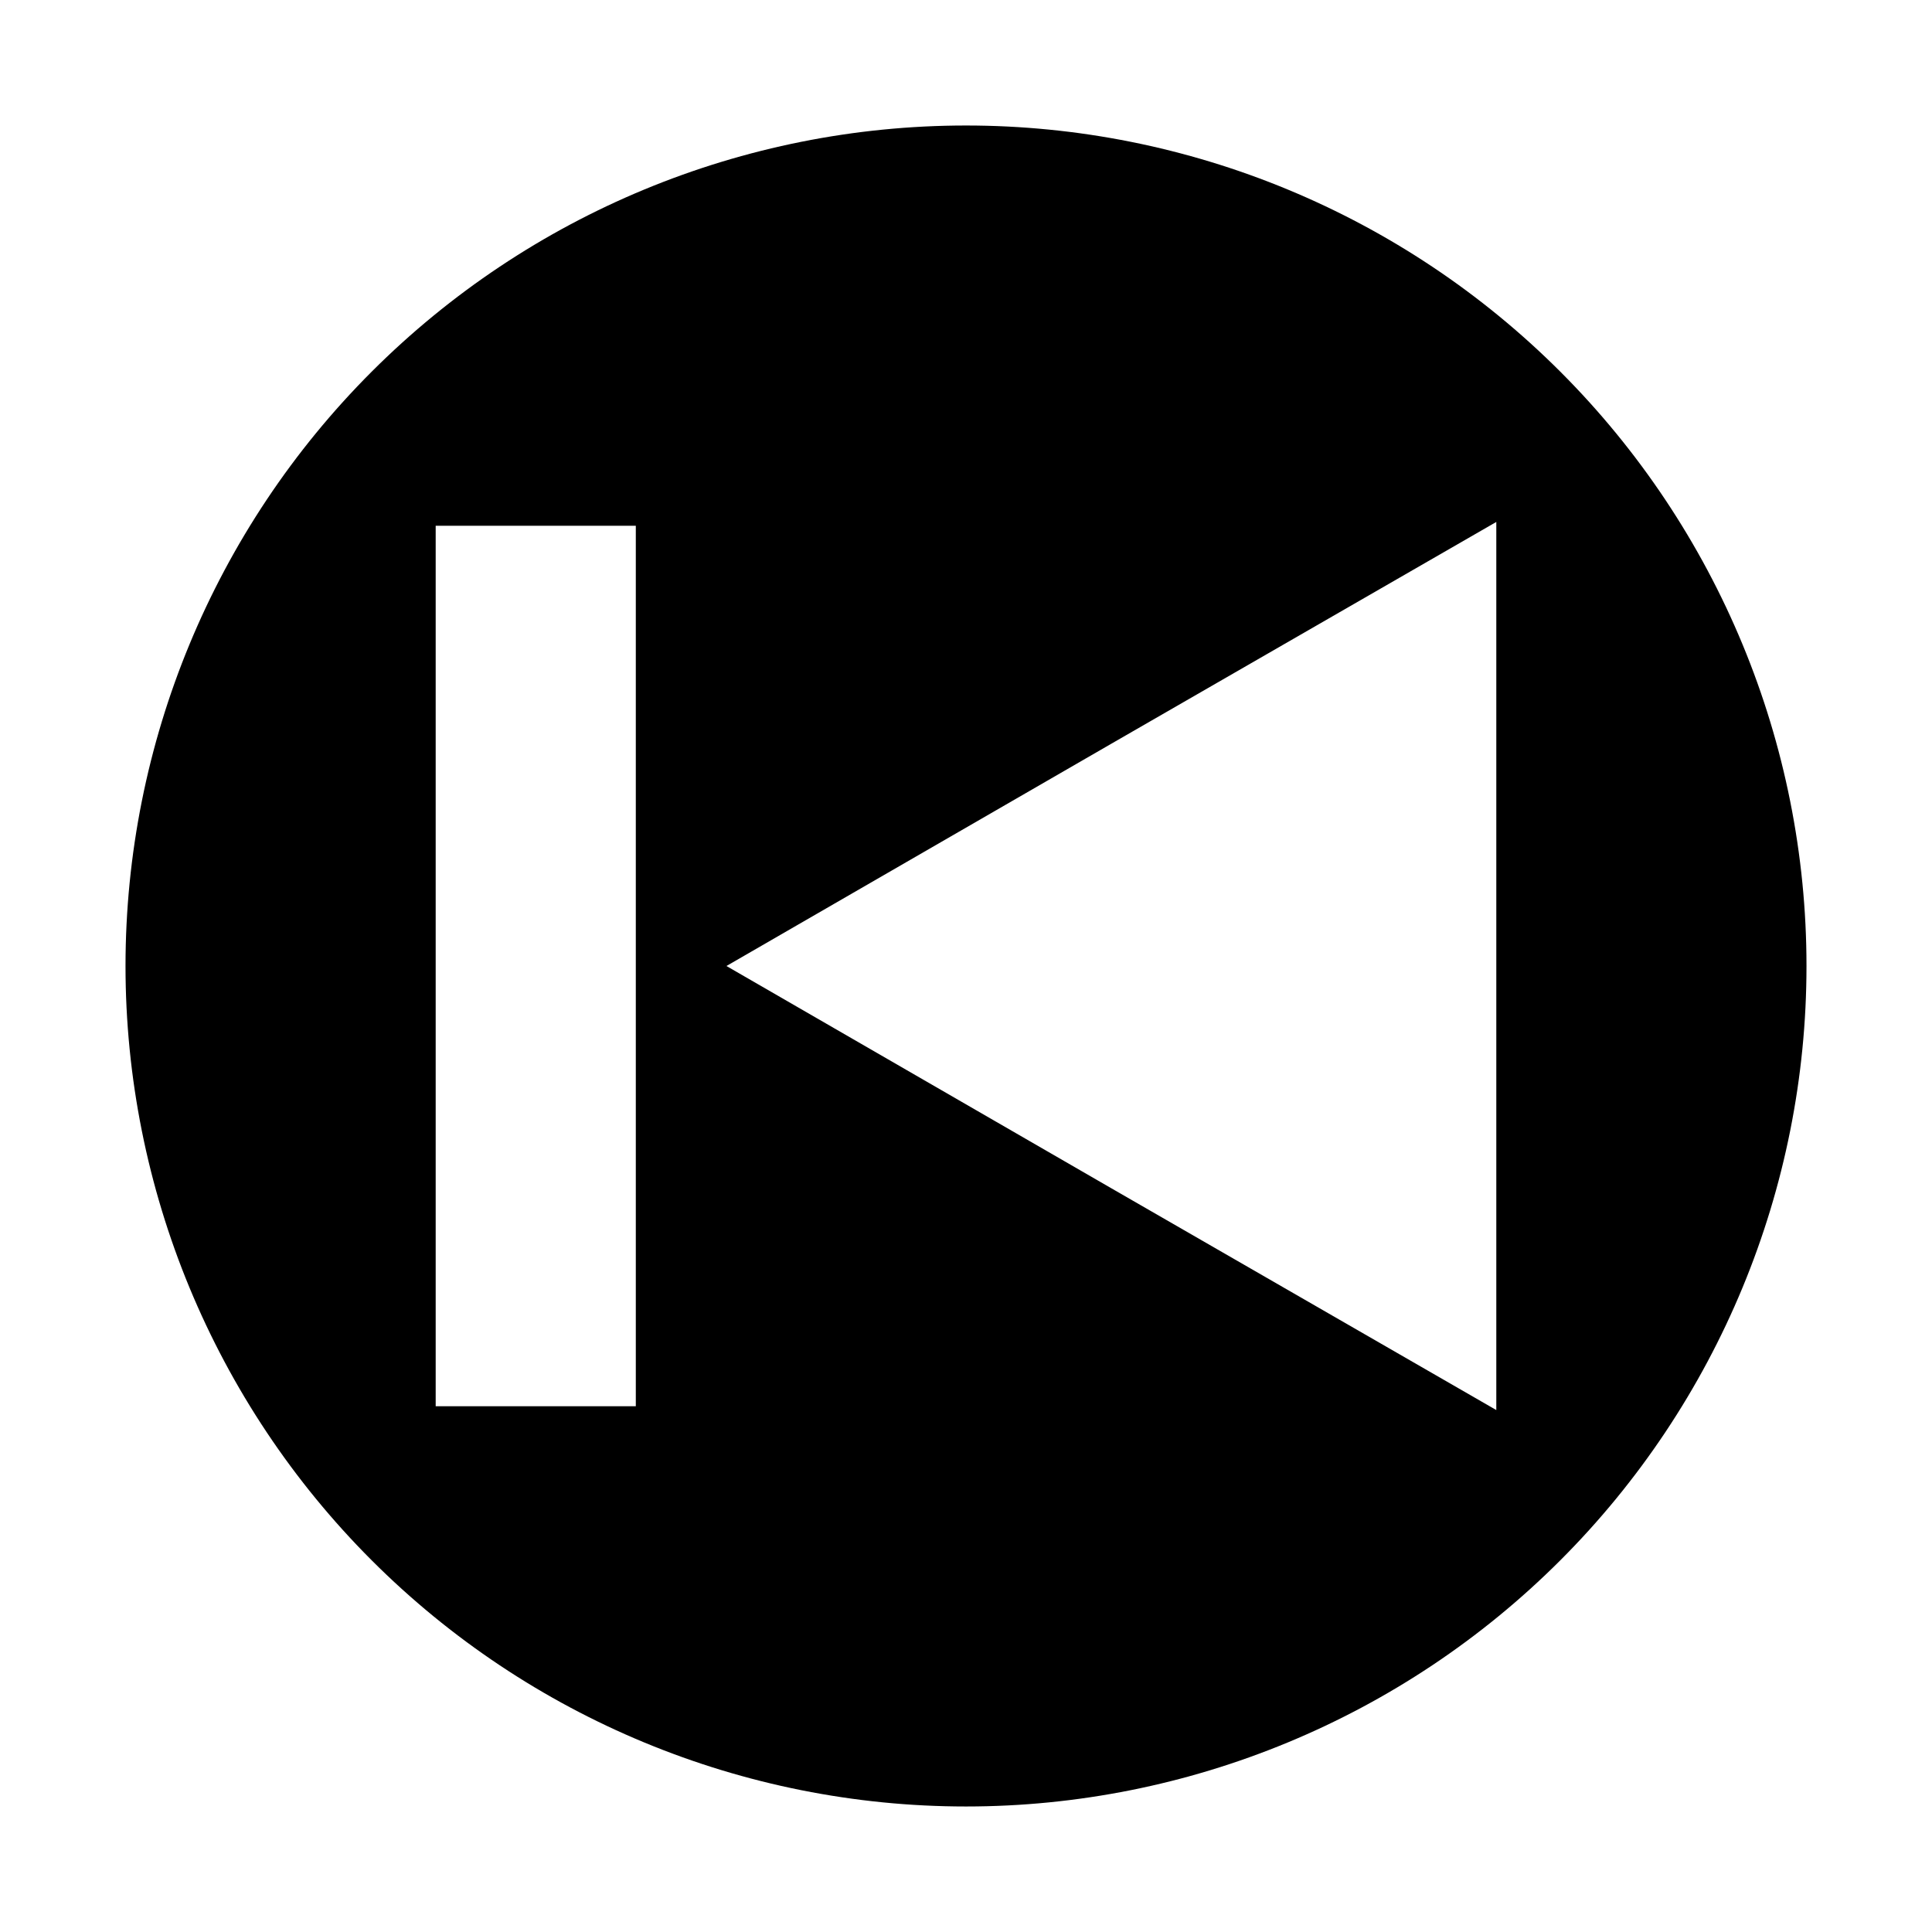
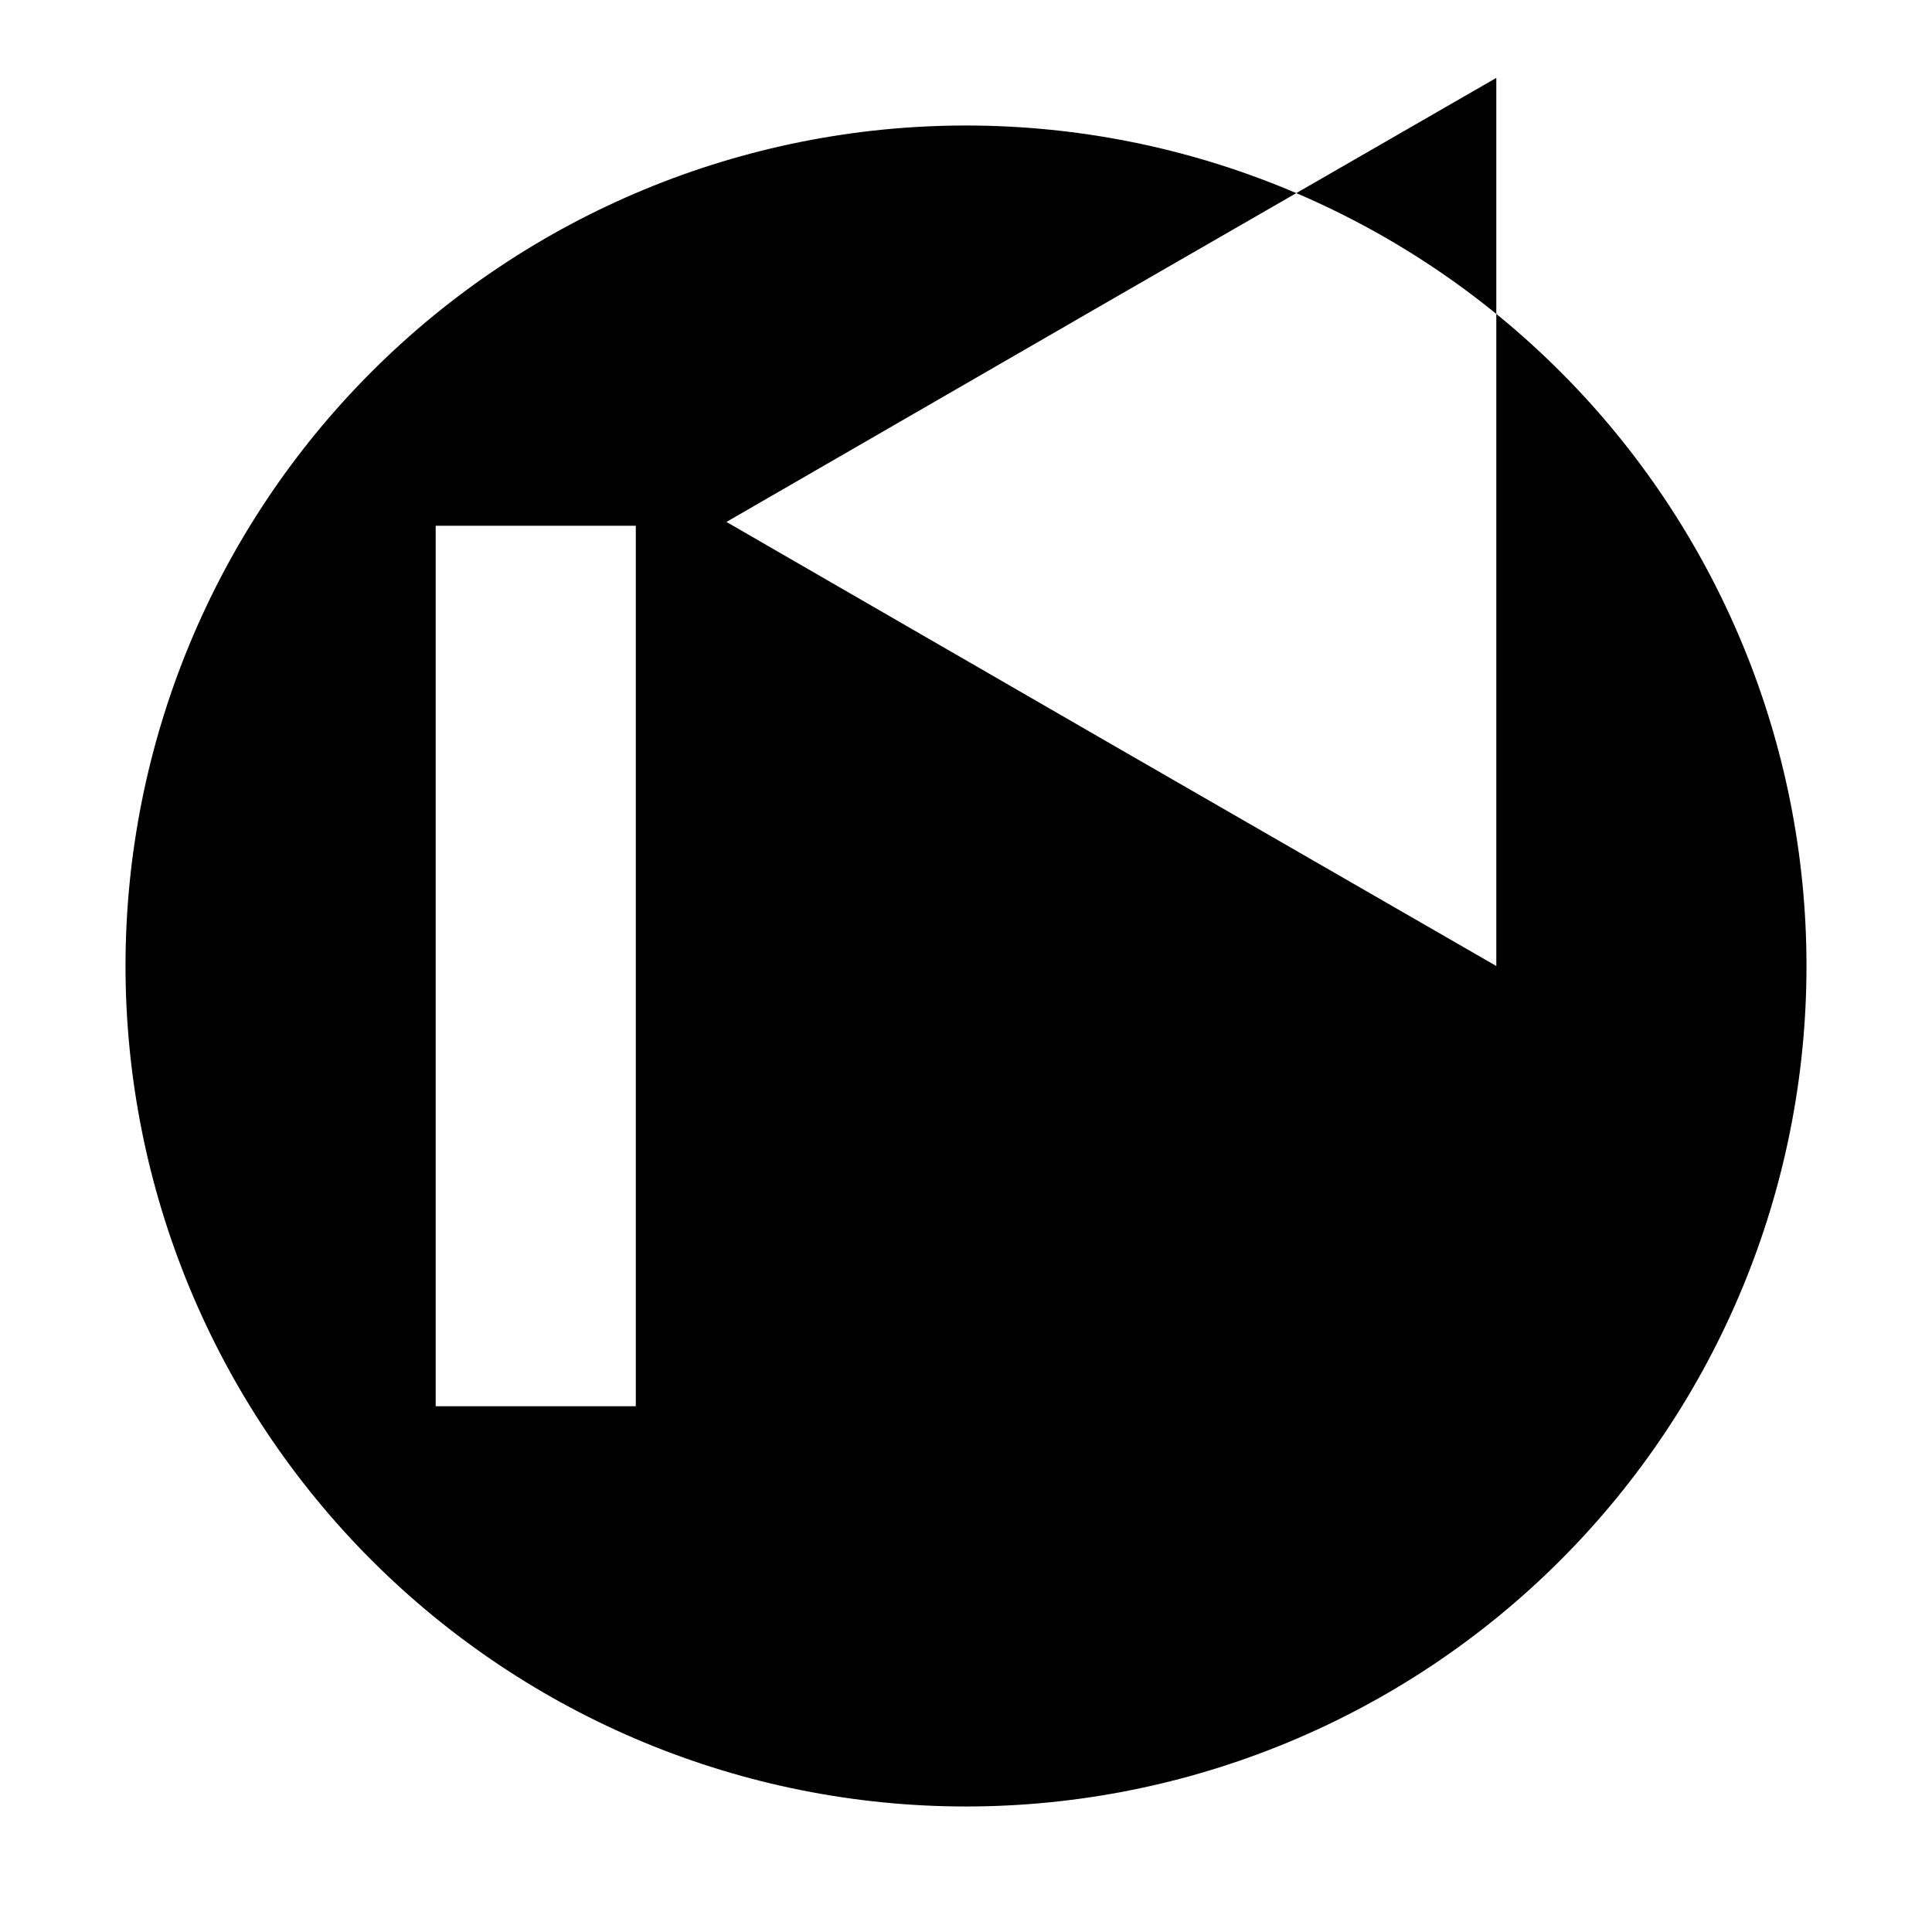
<svg xmlns="http://www.w3.org/2000/svg" fill="#000000" width="800px" height="800px" version="1.1" viewBox="144 144 512 512">
-   <path d="m400 177.26c-59.074 0-115.73 23.469-157.5 65.238s-65.238 98.426-65.238 157.5c0 59.07 23.469 115.73 65.238 157.5 41.77 41.773 98.426 65.238 157.5 65.238 59.07 0 115.73-23.465 157.5-65.238 41.773-41.77 65.238-98.426 65.238-157.5 0-59.074-23.465-115.73-65.238-157.5-41.77-41.77-98.426-65.238-157.5-65.238zm-87.504 339.41h-53.035v-233.34h53.035zm228.04-116.67v117.68l-102.09-58.816-101.93-58.863 101.93-58.867 102.09-58.812z" />
+   <path d="m400 177.26c-59.074 0-115.73 23.469-157.5 65.238s-65.238 98.426-65.238 157.5c0 59.07 23.469 115.73 65.238 157.5 41.77 41.773 98.426 65.238 157.5 65.238 59.07 0 115.73-23.465 157.5-65.238 41.773-41.77 65.238-98.426 65.238-157.5 0-59.074-23.465-115.73-65.238-157.5-41.77-41.77-98.426-65.238-157.5-65.238zm-87.504 339.41h-53.035v-233.34h53.035zm228.04-116.67l-102.09-58.816-101.93-58.863 101.93-58.867 102.09-58.812z" />
</svg>